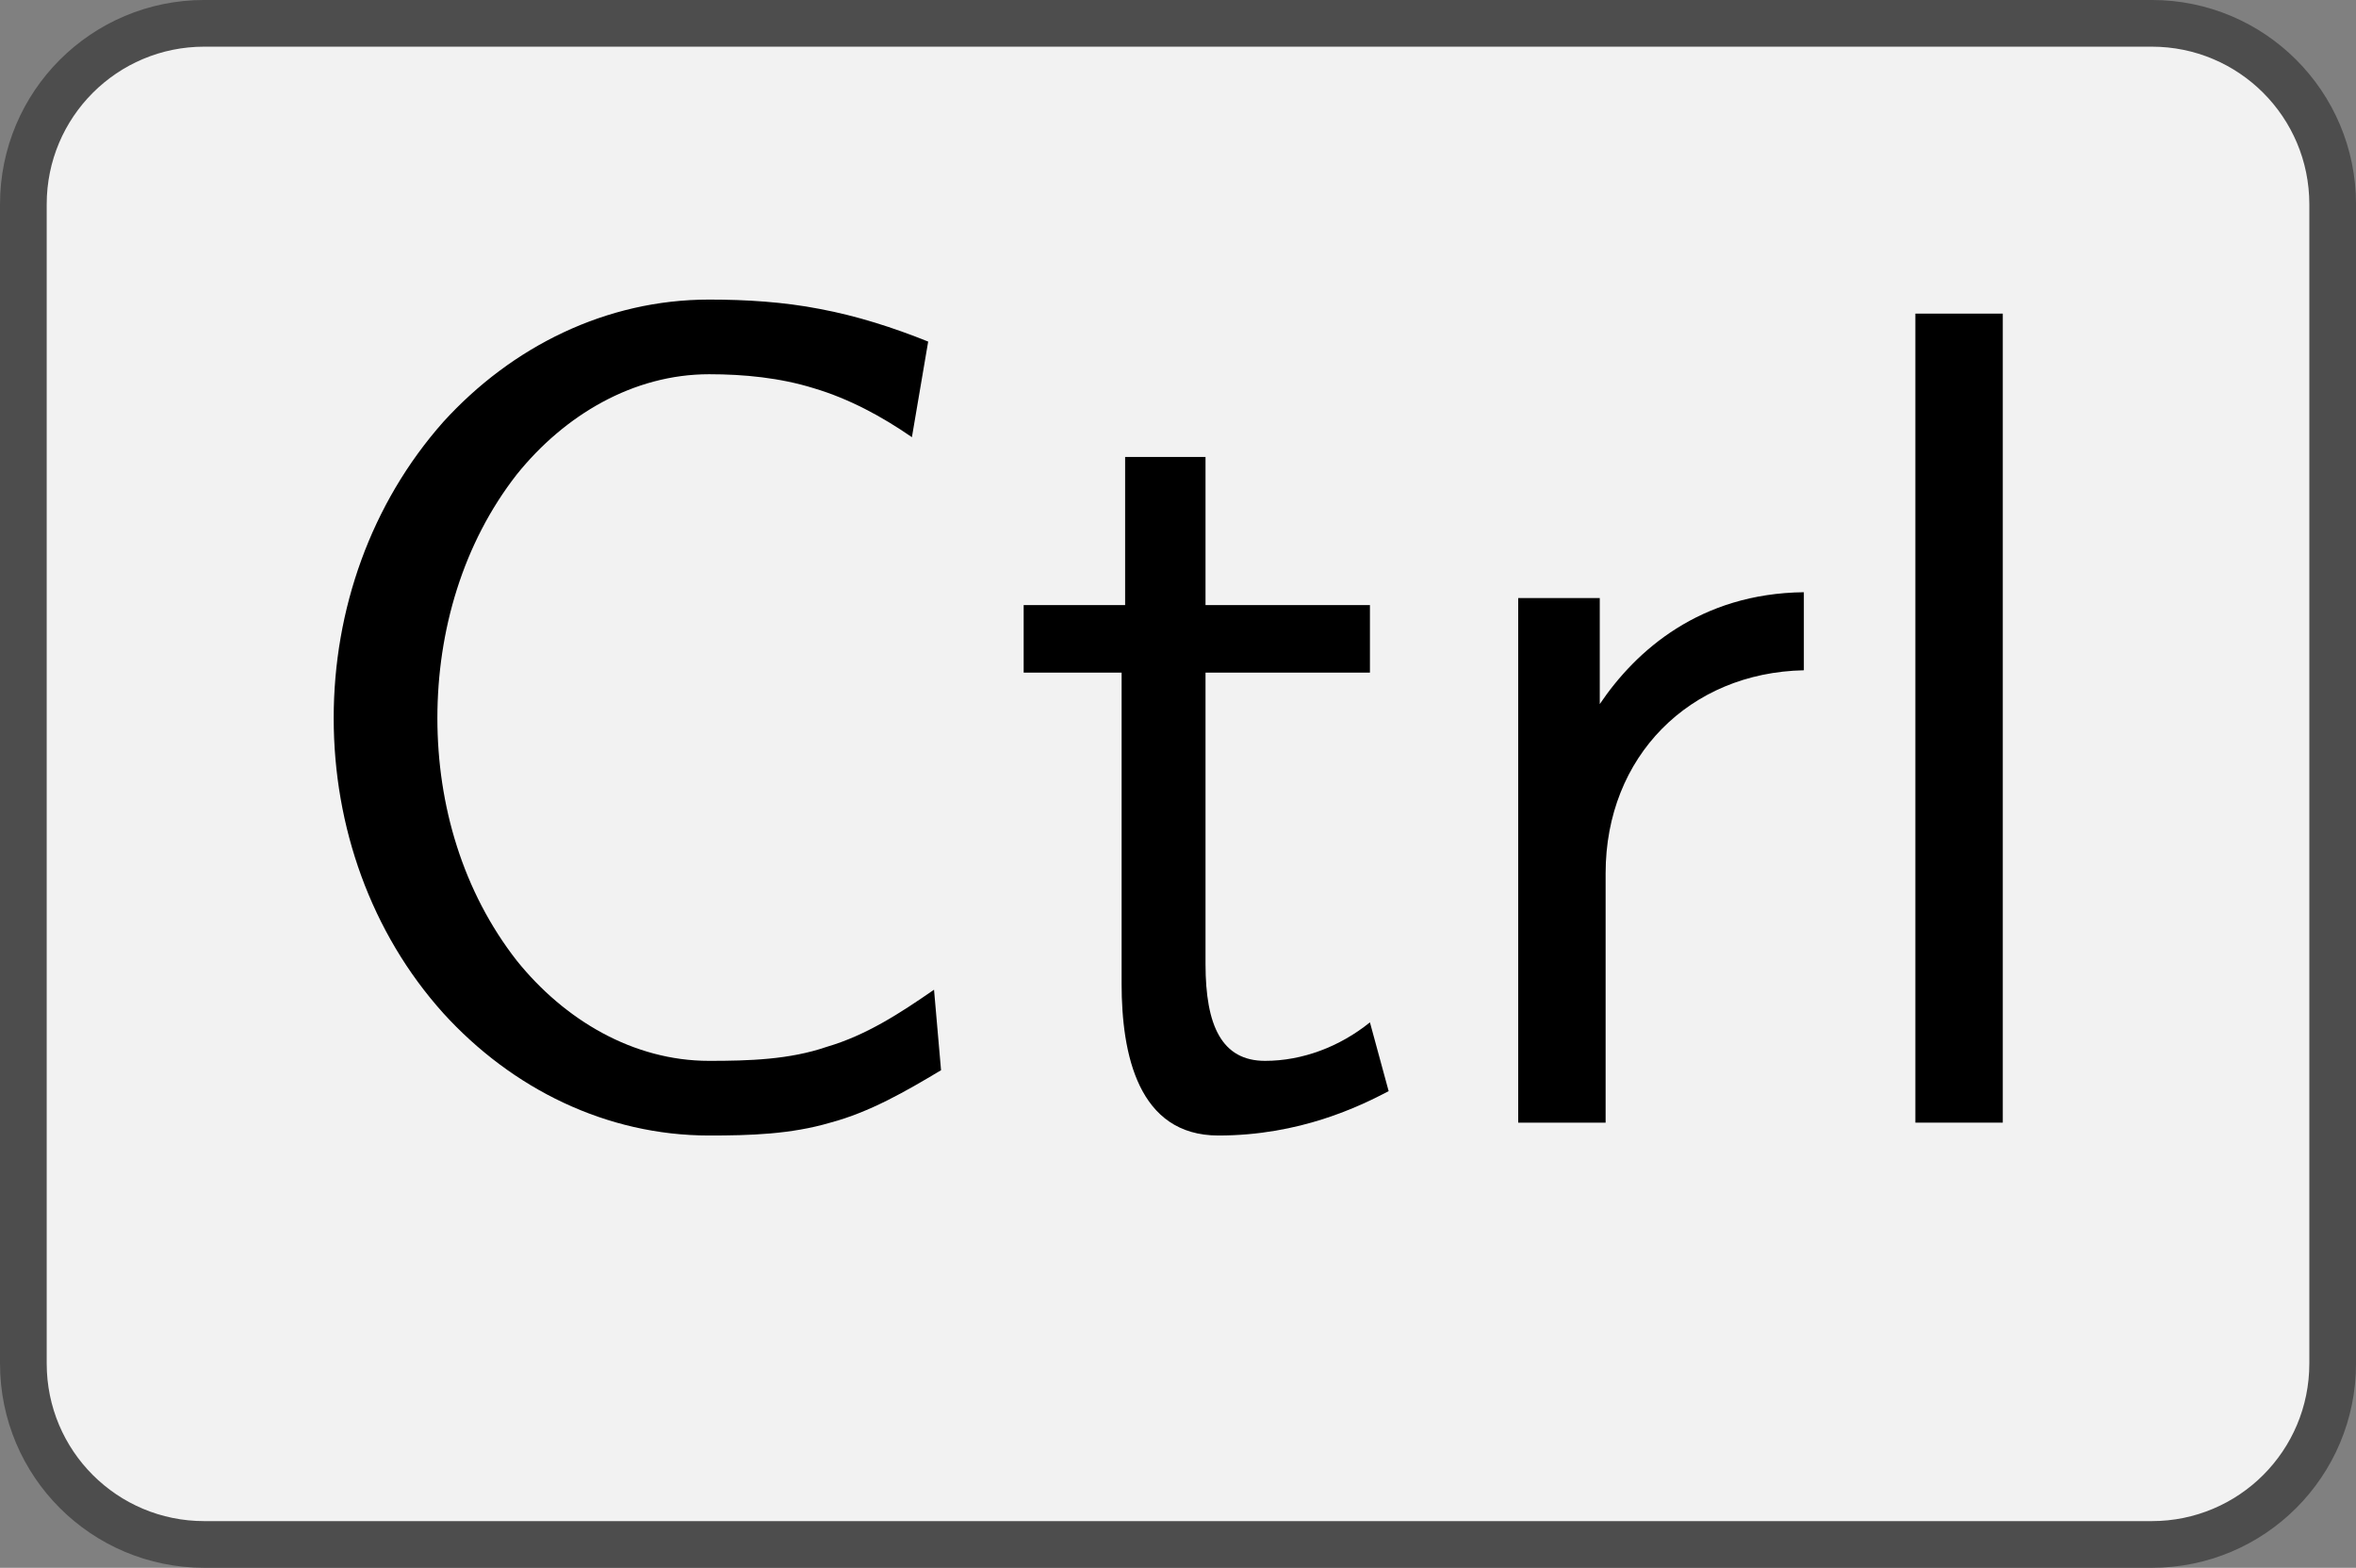
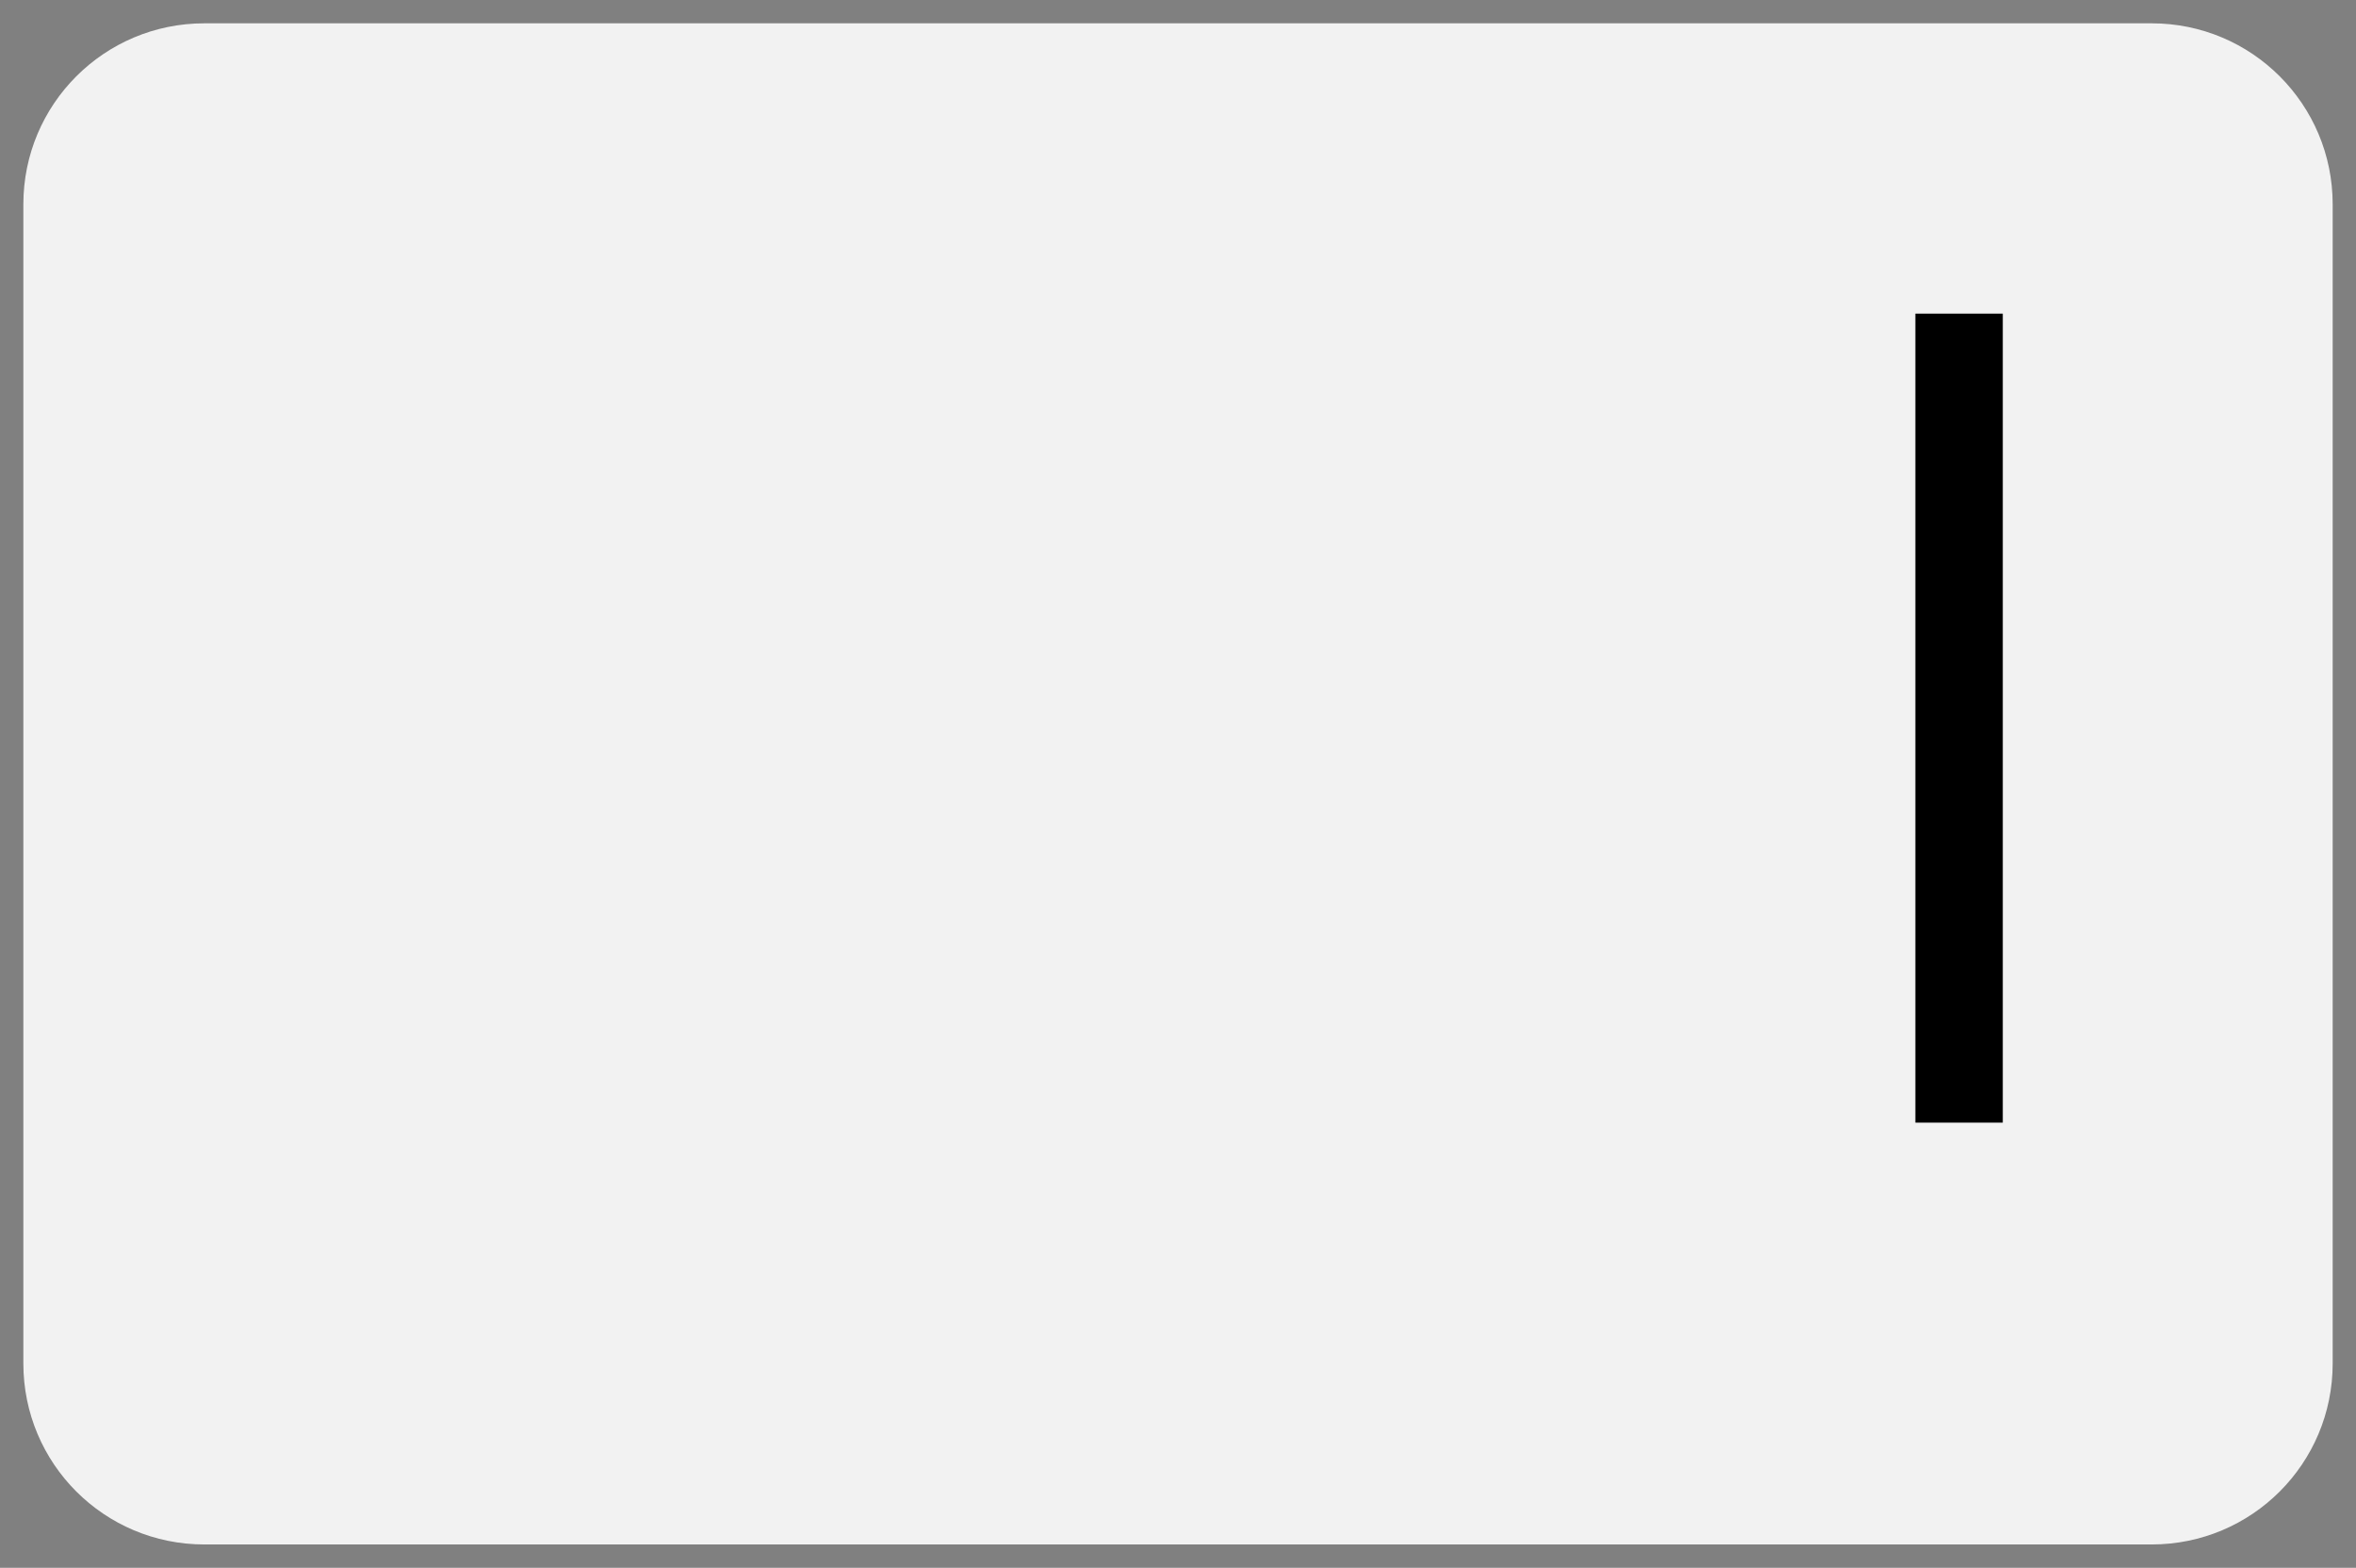
<svg xmlns="http://www.w3.org/2000/svg" xmlns:xlink="http://www.w3.org/1999/xlink" version="1.1" width="28.186pt" height="18.758pt" viewBox="41.841 545.469 28.186 18.758">
  <rect x="41.841" y="545.469" width="28.186" height="18.758" fill="#808080" stroke="none" />
  <defs>
-     <path id="g16-67" d="M5.848-.448L5.788-1.136C5.499-.936 5.21-.747 4.872-.648C4.553-.538 4.204-.528 3.866-.528C3.218-.528 2.63-.877 2.222-1.385C1.763-1.973 1.544-2.71 1.544-3.457S1.763-4.951 2.222-5.539C2.63-6.047 3.218-6.396 3.866-6.396C4.164-6.396 4.473-6.366 4.762-6.276C5.061-6.187 5.34-6.037 5.599-5.858L5.738-6.675C5.44-6.795 5.131-6.894 4.812-6.954C4.503-7.014 4.184-7.034 3.866-7.034C2.989-7.034 2.182-6.635 1.594-5.988C.976-5.29 .658-4.384 .658-3.457S.976-1.624 1.594-.936C2.182-.289 2.989 .11 3.866 .11C4.214 .11 4.563 .1 4.902 0C5.24-.09 5.549-.269 5.848-.448Z" />
    <path id="g16-108" d="M1.554 0V-6.914H.807V0H1.554Z" />
-     <path id="g16-114" d="M3.258-3.866V-4.533C2.371-4.523 1.823-4.035 1.514-3.577V-4.483H.817V0H1.564V-2.132C1.564-3.128 2.281-3.846 3.258-3.866Z" />
-     <path id="g16-116" d="M3.308-.269L3.148-.857C2.889-.648 2.57-.528 2.252-.528C1.883-.528 1.743-.827 1.743-1.355V-3.846H3.148V-4.423H1.743V-5.689H1.056V-4.423H.189V-3.846H1.026V-1.186C1.026-.588 1.166 .11 1.853 .11C2.55 .11 3.059-.139 3.308-.269Z" />
  </defs>
  <g id="page1" transform="matrix(1.4 0 0 1.4 0 0)">
    <path d="M48.273 389.82H31.633C30.777 389.82 30.086 390.512 30.086 391.367V401.273C30.086 402.129 30.777 402.82 31.633 402.82H48.273C49.129 402.82 49.82 402.129 49.82 401.273V391.367C49.82 390.512 49.129 389.82 48.273 389.82Z" fill="#f2f2f2" />
-     <path d="M48.273 389.82H31.633C30.777 389.82 30.086 390.512 30.086 391.367V401.273C30.086 402.129 30.777 402.82 31.633 402.82H48.273C49.129 402.82 49.82 402.129 49.82 401.273V391.367C49.82 390.512 49.129 389.82 48.273 389.82Z" stroke="#4d4d4d" fill="none" stroke-width=".399" stroke-miterlimit="10" />
    <g transform="matrix(1 0 0 1 -7.873 2.895)">
      <use x="39.953" y="396.32" xlink:href="#g16-67" />
      <use x="46.318" y="396.32" xlink:href="#g16-116" />
      <use x="49.916" y="396.32" xlink:href="#g16-114" />
      <use x="53.32" y="396.32" xlink:href="#g16-108" />
    </g>
  </g>
</svg>